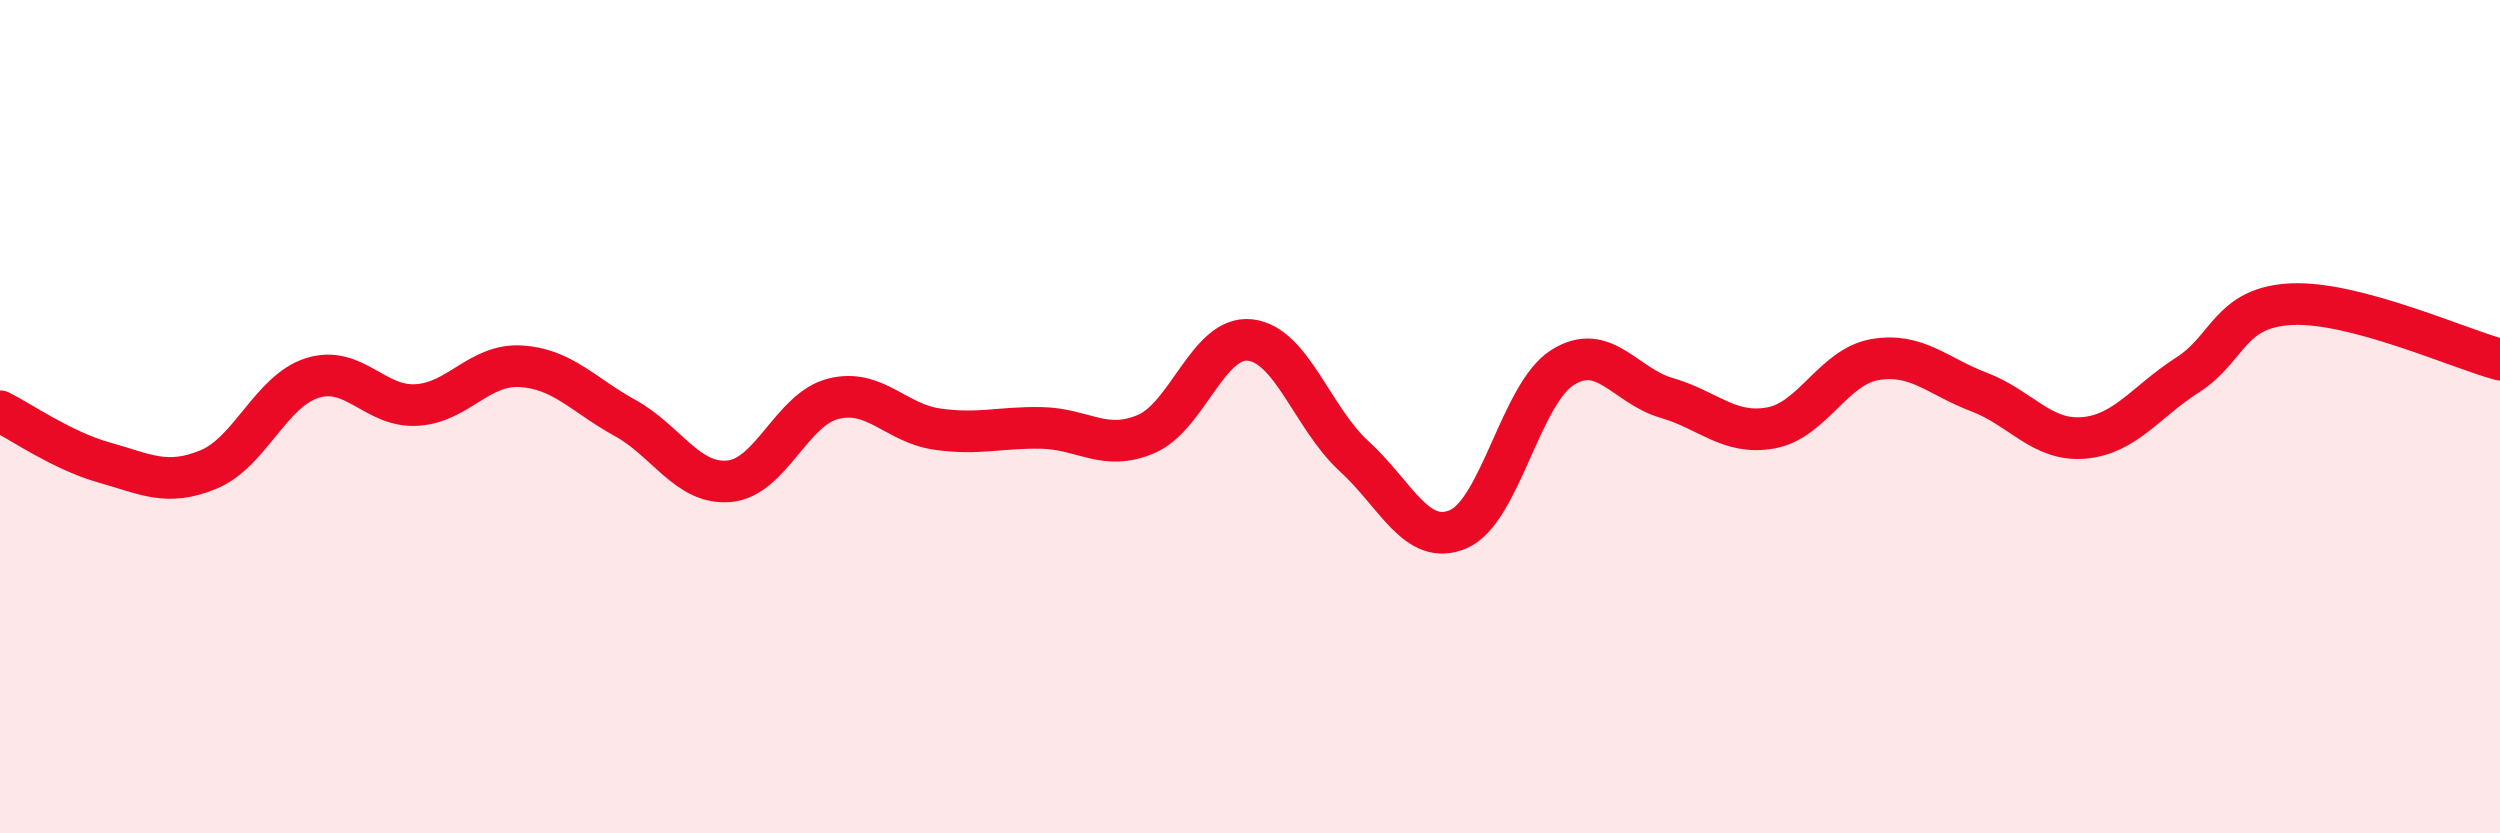
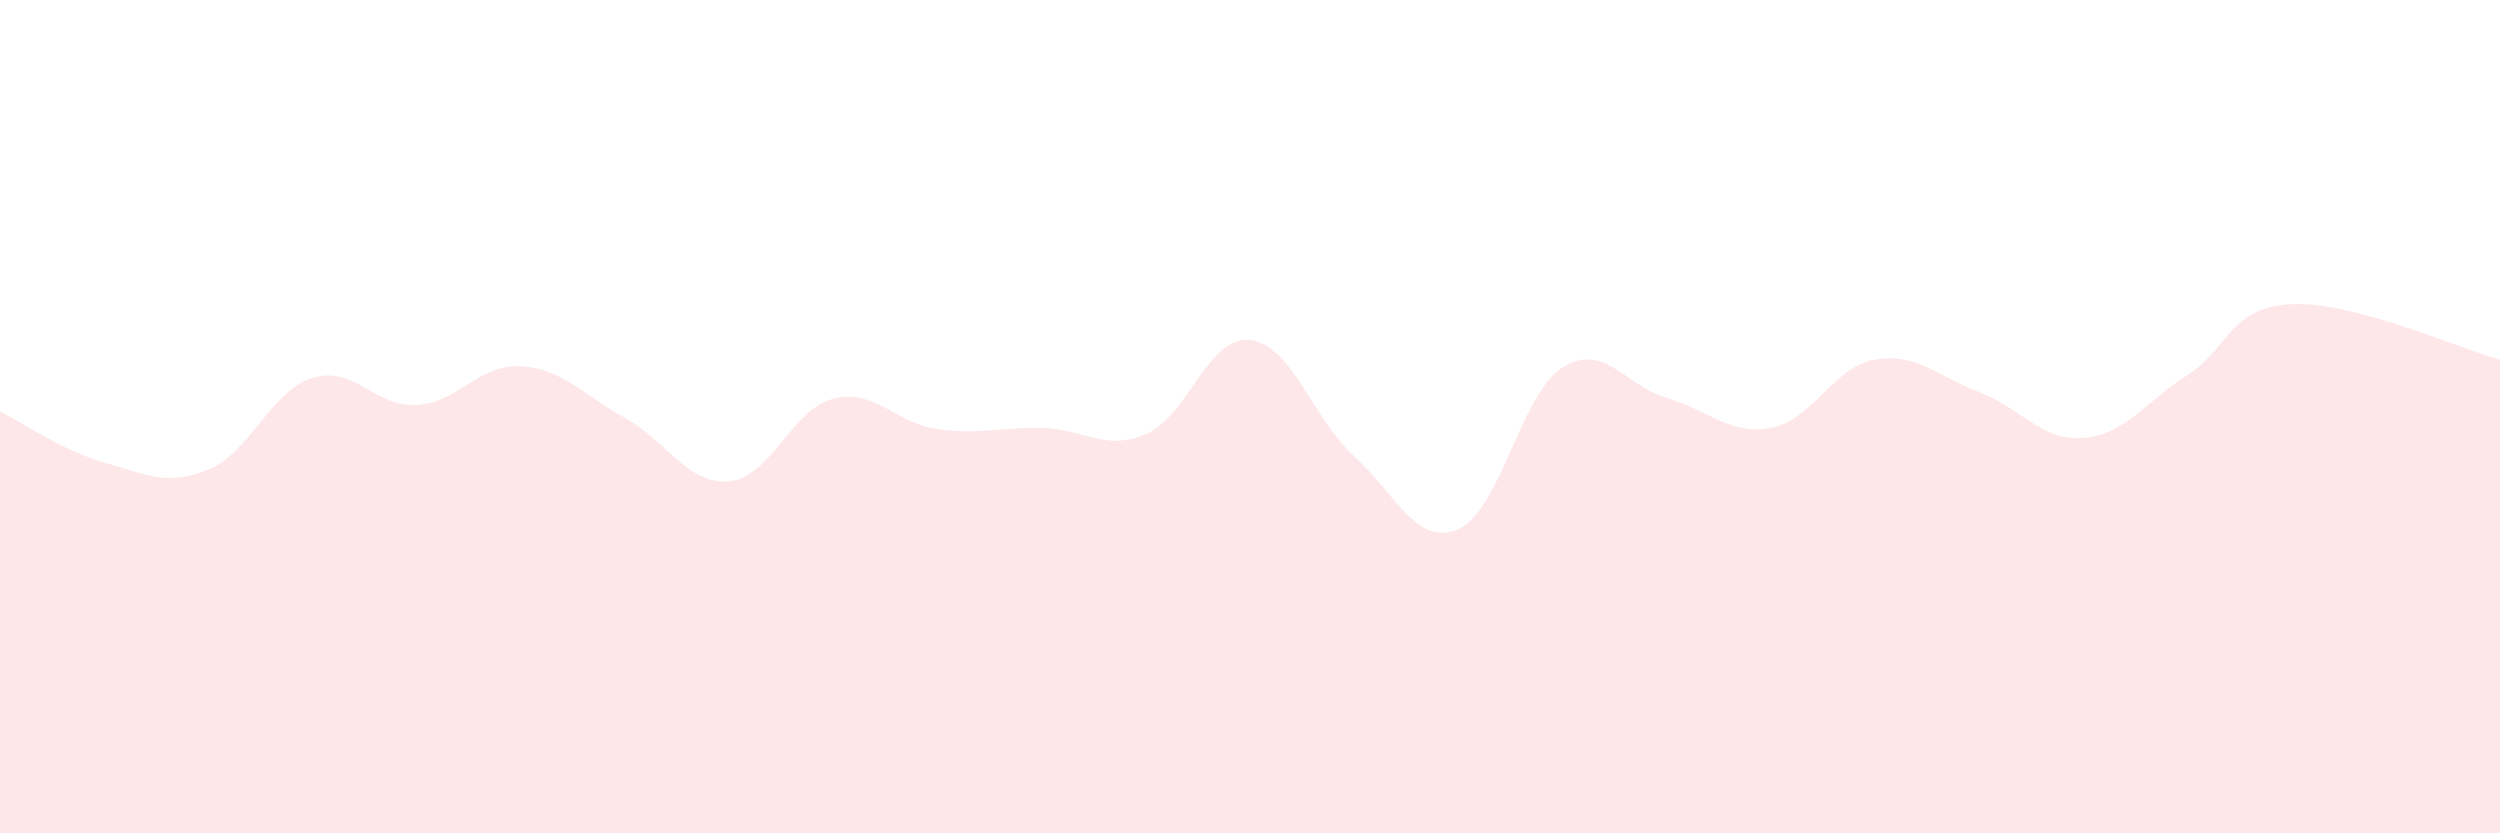
<svg xmlns="http://www.w3.org/2000/svg" width="60" height="20" viewBox="0 0 60 20">
  <path d="M 0,9.87 C 0.5,10.12 1.5,10.82 2.5,11.1 C 3.5,11.38 4,11.68 5,11.27 C 6,10.86 6.5,9.38 7.5,9.07 C 8.5,8.76 9,9.78 10,9.72 C 11,9.66 11.5,8.73 12.5,8.79 C 13.5,8.85 14,9.48 15,10.03 C 16,10.58 16.5,11.64 17.5,11.55 C 18.5,11.46 19,9.82 20,9.57 C 21,9.32 21.5,10.16 22.5,10.3 C 23.5,10.44 24,10.25 25,10.27 C 26,10.29 26.5,10.84 27.5,10.42 C 28.5,10 29,8.05 30,8.16 C 31,8.27 31.5,10.04 32.5,10.95 C 33.5,11.86 34,13.13 35,12.7 C 36,12.27 36.5,9.45 37.5,8.82 C 38.5,8.19 39,9.26 40,9.55 C 41,9.84 41.5,10.45 42.5,10.27 C 43.5,10.09 44,8.8 45,8.63 C 46,8.46 46.5,9.03 47.5,9.41 C 48.5,9.79 49,10.59 50,10.51 C 51,10.43 51.5,9.64 52.5,9 C 53.5,8.36 53.5,7.37 55,7.3 C 56.5,7.23 59,8.36 60,8.63L60 20L0 20Z" fill="#EB0A25" opacity="0.1" stroke-linecap="round" stroke-linejoin="round" />
-   <path d="M 0,9.87 C 0.5,10.12 1.5,10.82 2.5,11.1 C 3.5,11.38 4,11.68 5,11.27 C 6,10.86 6.5,9.38 7.5,9.07 C 8.5,8.76 9,9.78 10,9.72 C 11,9.66 11.5,8.73 12.5,8.79 C 13.5,8.85 14,9.48 15,10.03 C 16,10.58 16.5,11.64 17.5,11.55 C 18.5,11.46 19,9.82 20,9.57 C 21,9.32 21.5,10.16 22.5,10.3 C 23.5,10.44 24,10.25 25,10.27 C 26,10.29 26.5,10.84 27.5,10.42 C 28.5,10 29,8.05 30,8.16 C 31,8.27 31.5,10.04 32.5,10.95 C 33.5,11.86 34,13.13 35,12.7 C 36,12.27 36.5,9.45 37.5,8.82 C 38.5,8.19 39,9.26 40,9.55 C 41,9.84 41.5,10.45 42.5,10.27 C 43.5,10.09 44,8.8 45,8.63 C 46,8.46 46.5,9.03 47.5,9.41 C 48.5,9.79 49,10.59 50,10.51 C 51,10.43 51.5,9.64 52.5,9 C 53.5,8.36 53.5,7.37 55,7.3 C 56.5,7.23 59,8.36 60,8.63" stroke="#EB0A25" stroke-width="1" fill="none" stroke-linecap="round" stroke-linejoin="round" />
</svg>